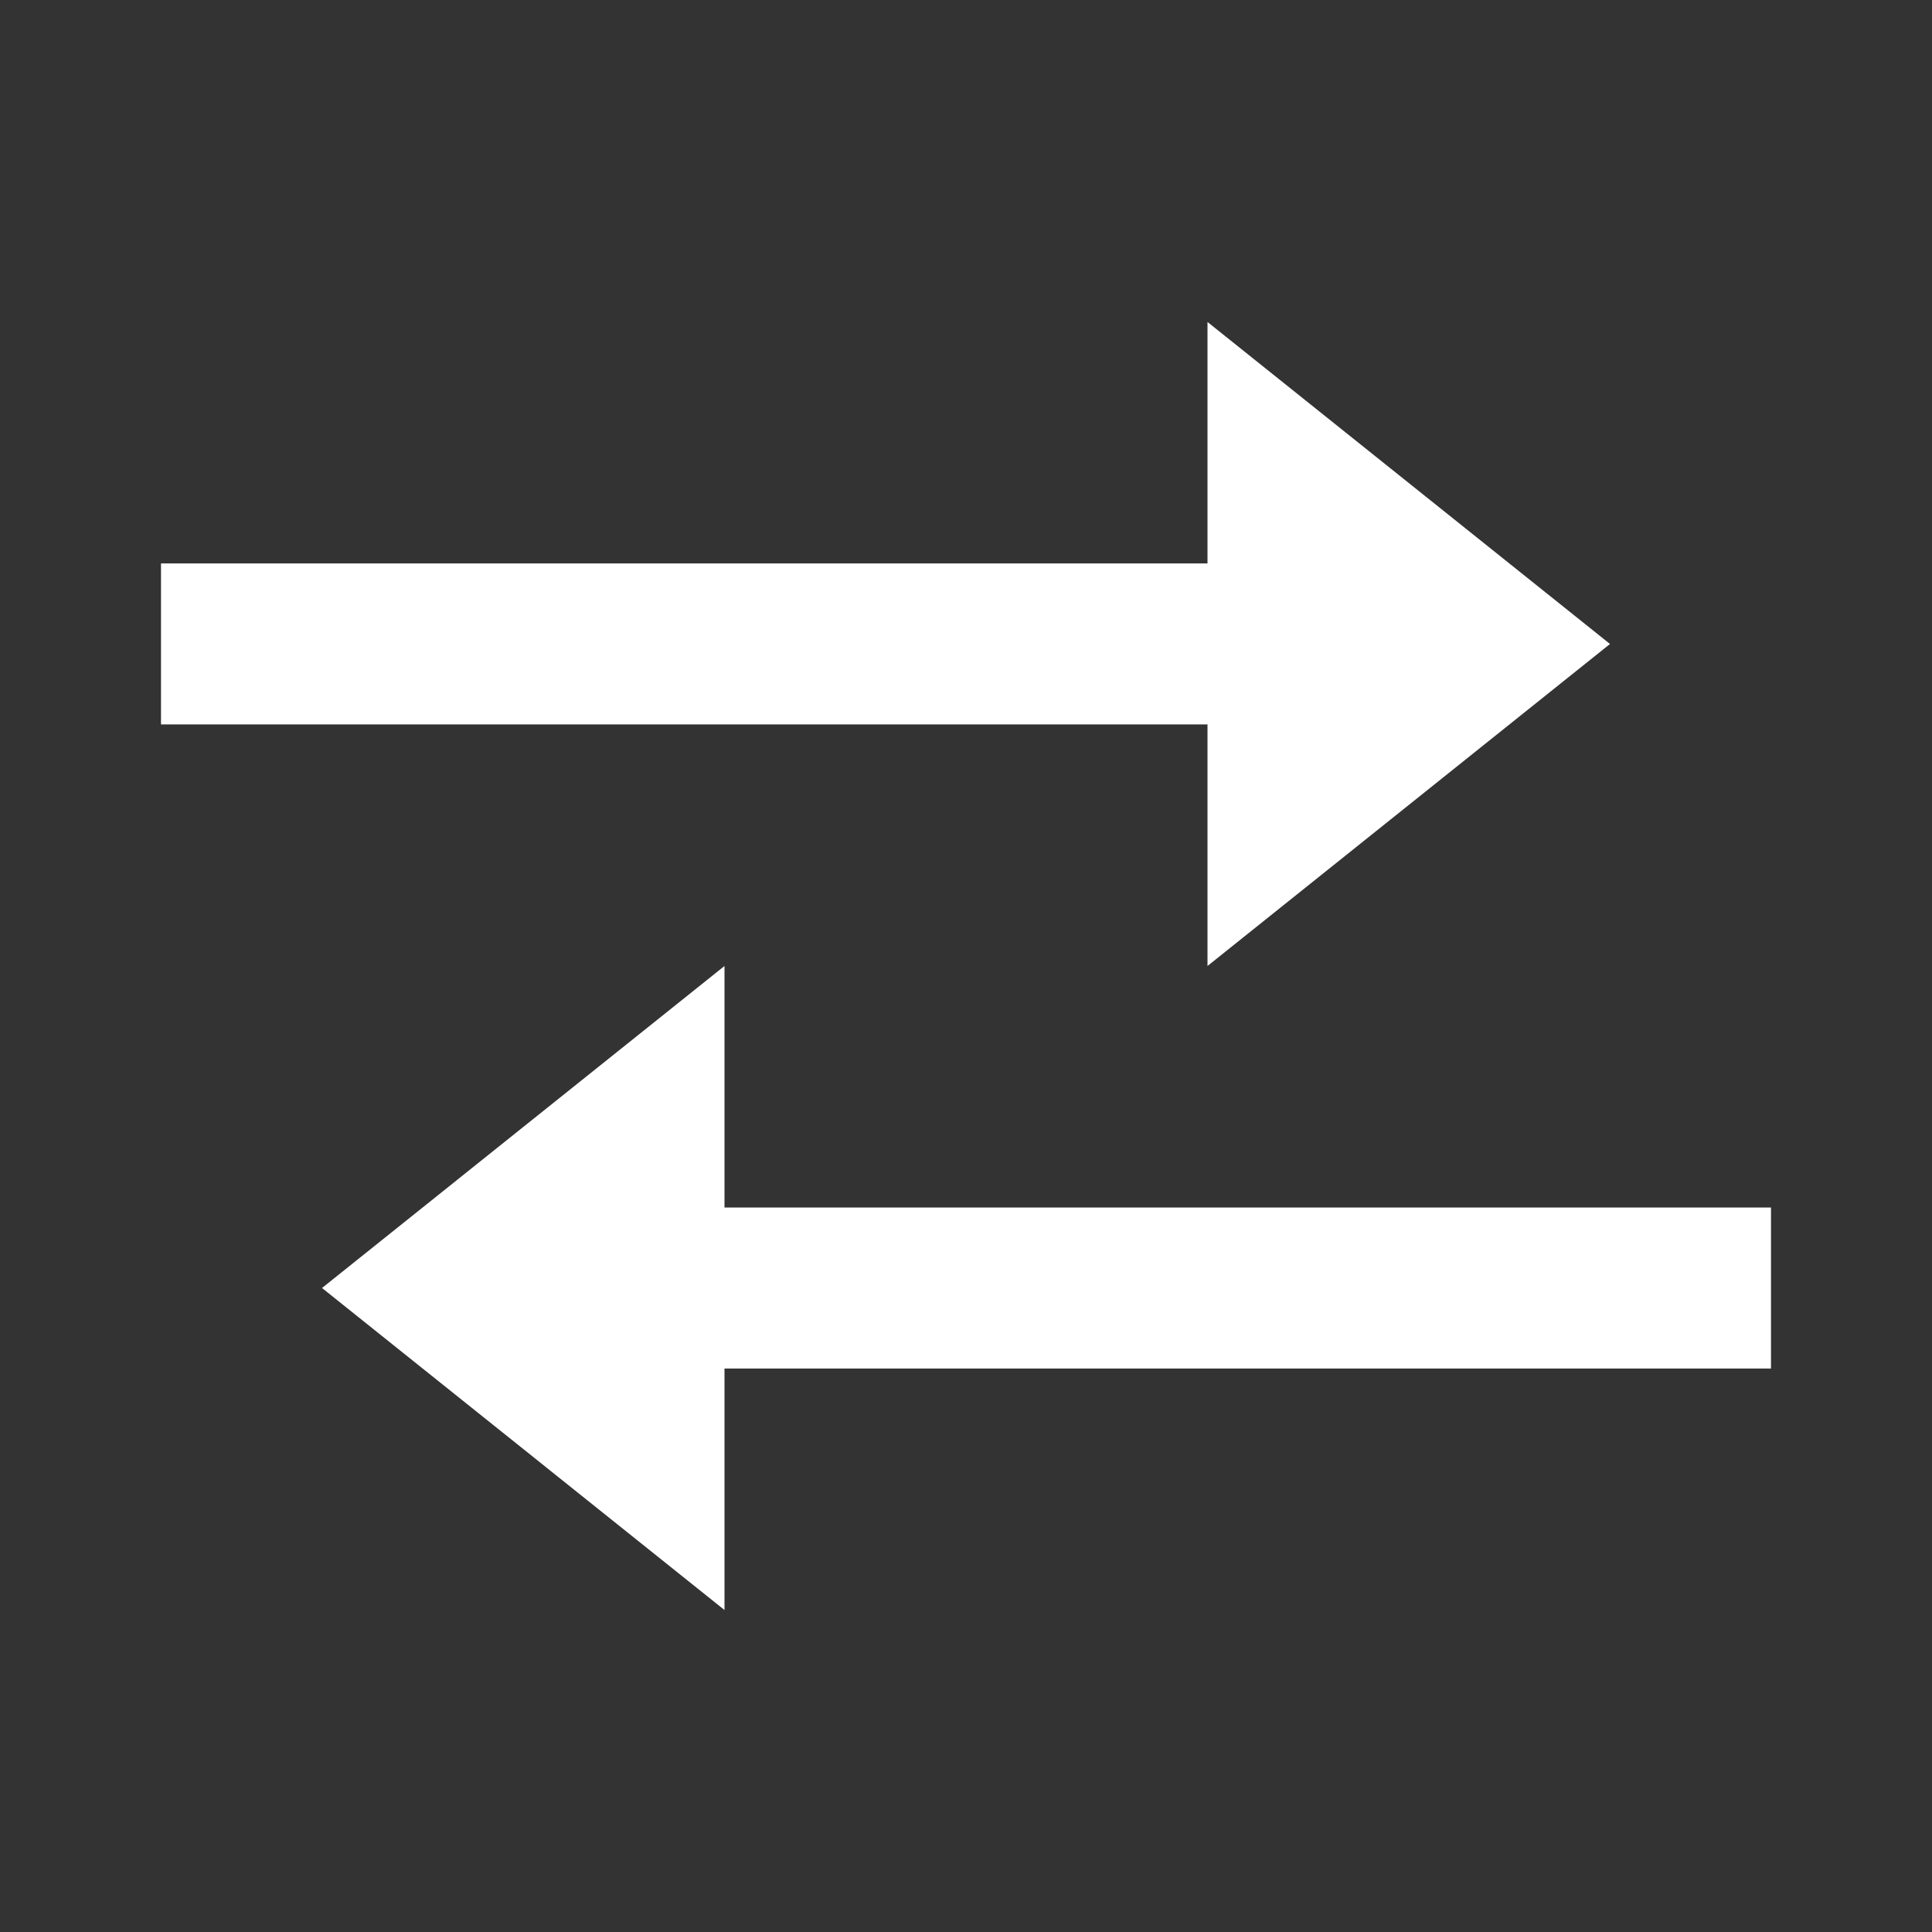
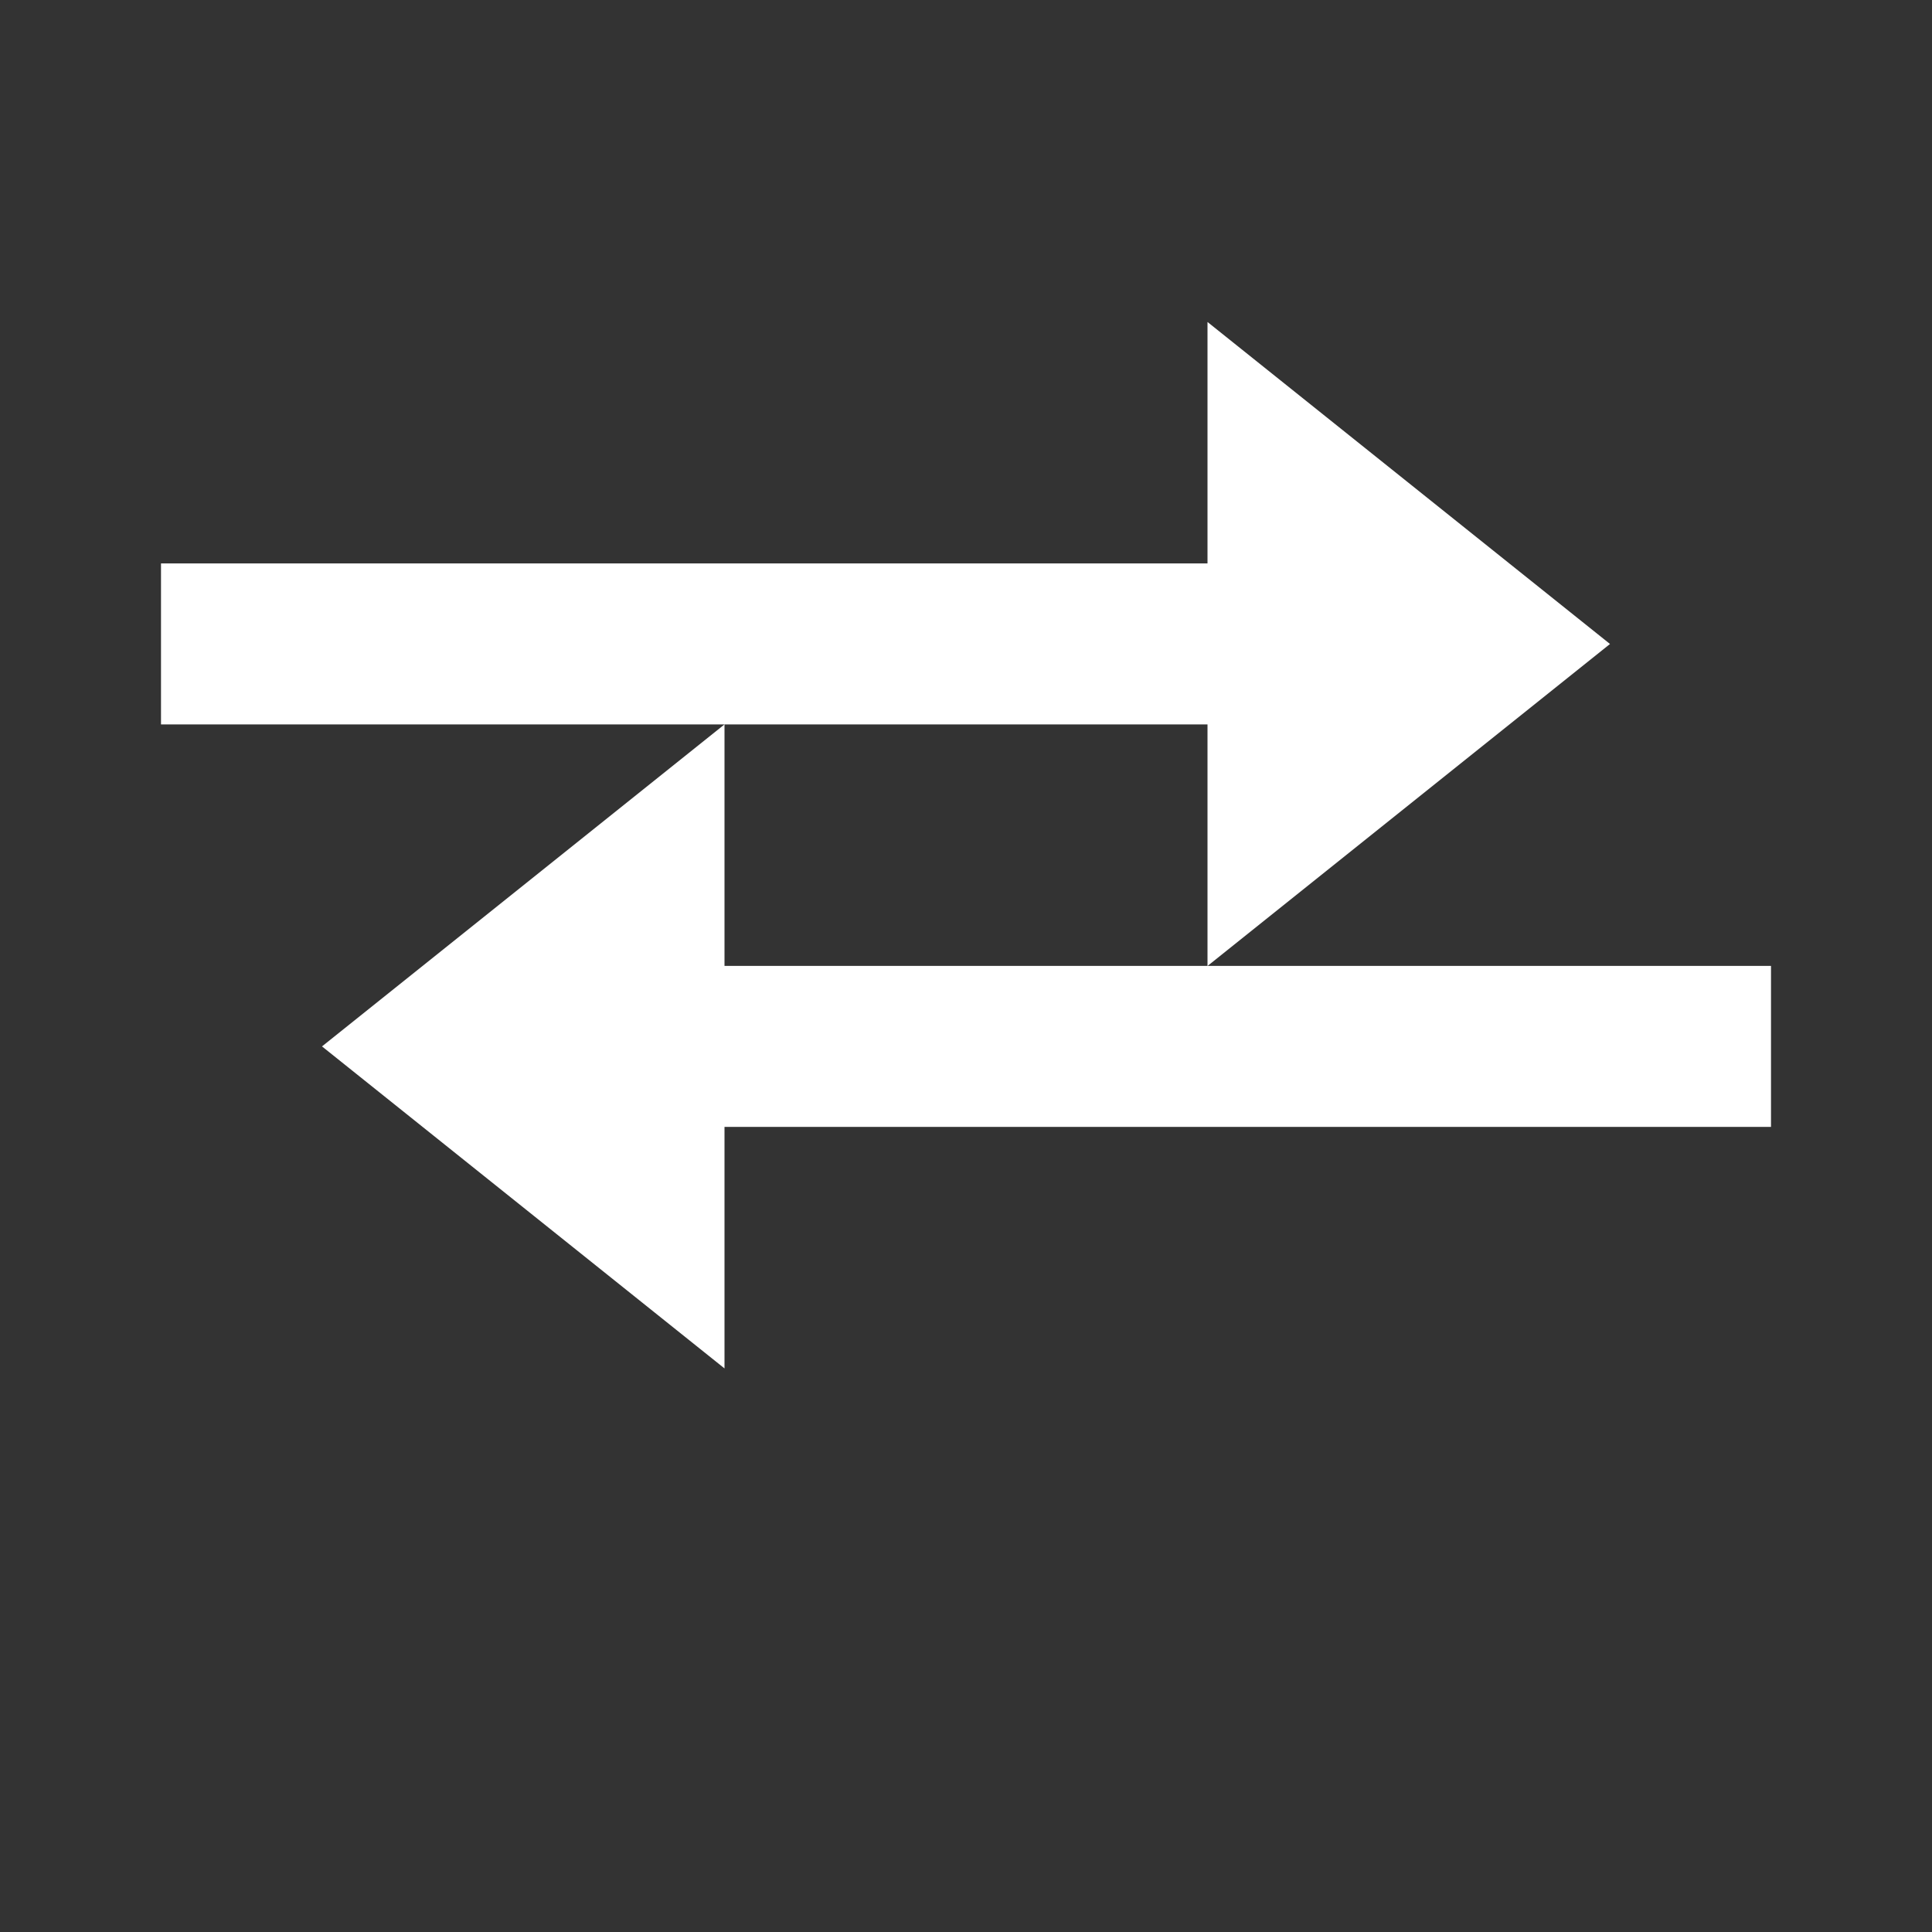
<svg xmlns="http://www.w3.org/2000/svg" width="24" height="24" viewBox="0 0 24 24" style="fill: rgba(255, 255, 255, 1);transform: ;msFilter:;">
  <rect x="0" y="0" width="24" height="24" fill="#333333" stroke="none" />
-   <path d="m15 12 5-4-5-4v2.999H2v2h13zm7 3H9v-3l-5 4 5 4v-3h13z" />
+   <path d="m15 12 5-4-5-4v2.999H2v2h13m7 3H9v-3l-5 4 5 4v-3h13z" />
</svg>